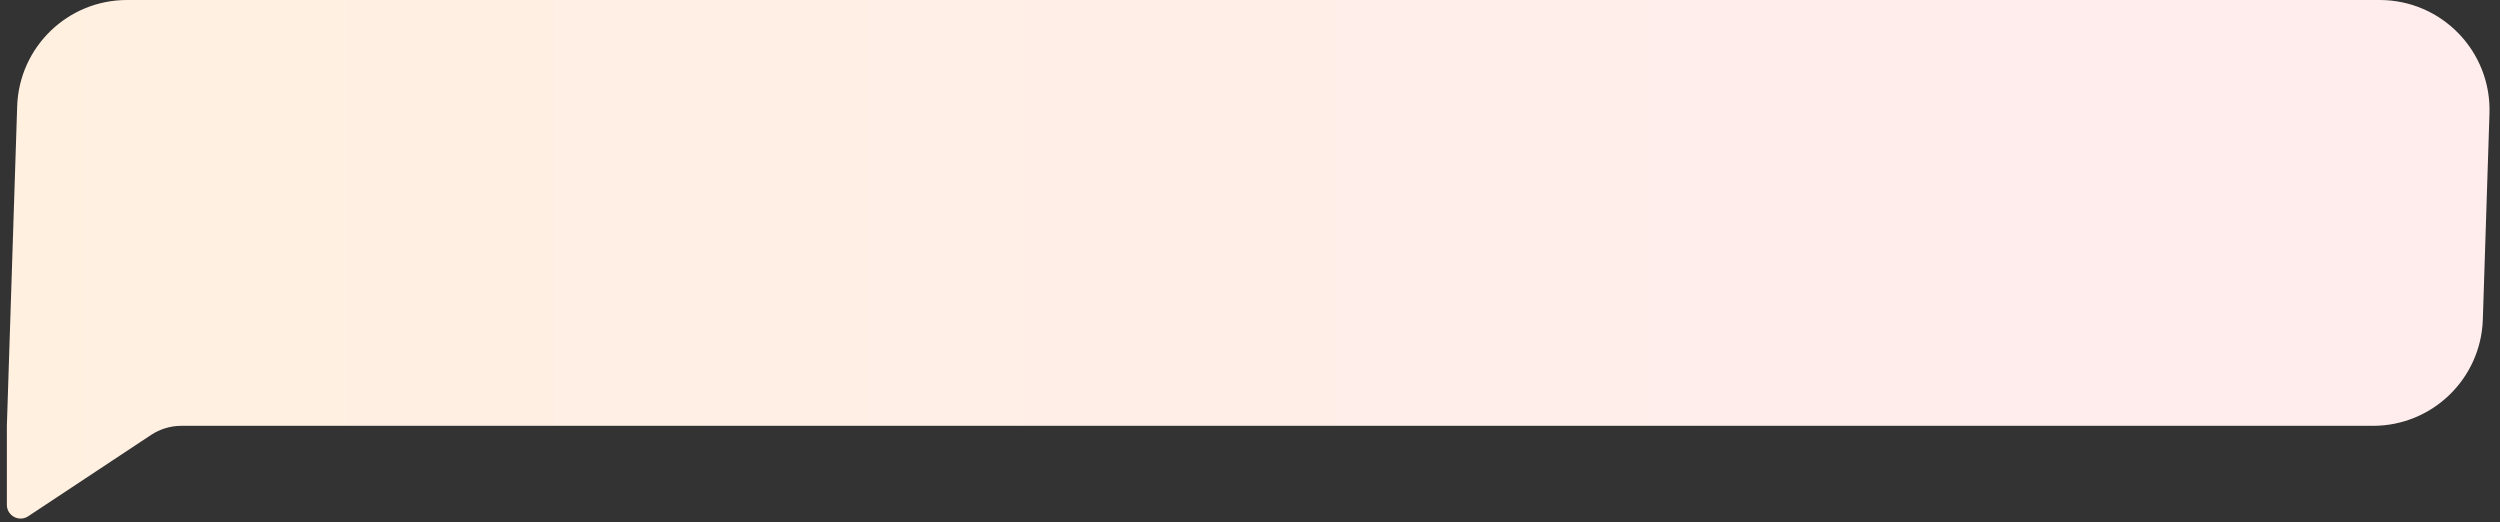
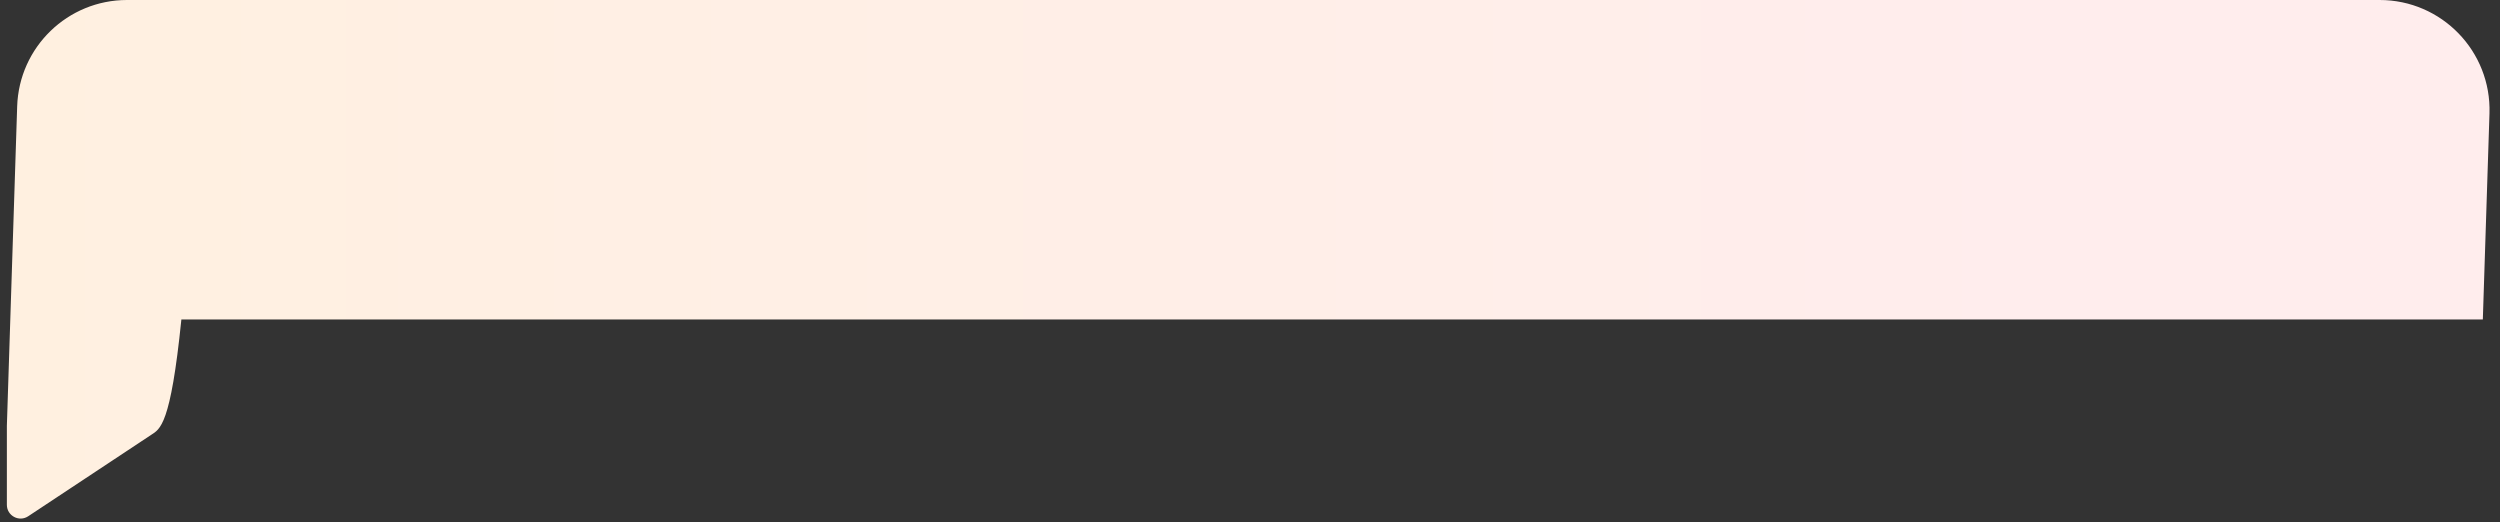
<svg xmlns="http://www.w3.org/2000/svg" width="182" height="38" viewBox="0 0 182 38" fill="none">
  <rect x="0" y="0" width="182" height="38" fill="#333333" stroke="none" />
-   <path d="M1.25 7.742C1.39 3.426 4.928 0 9.246 0H173.238C177.757 0 181.379 3.741 181.234 8.258L180.75 23.258C180.611 27.573 177.072 31 172.754 31H13.204C12.419 31 11.651 31.231 10.996 31.664L2.052 37.584C1.387 38.024 0.5 37.548 0.5 36.75L0.5 31L1.25 7.742Z" fill="url(#paint0_linear_58_890)" />
+   <path d="M1.25 7.742C1.39 3.426 4.928 0 9.246 0H173.238C177.757 0 181.379 3.741 181.234 8.258L180.75 23.258H13.204C12.419 31 11.651 31.231 10.996 31.664L2.052 37.584C1.387 38.024 0.5 37.548 0.5 36.75L0.5 31L1.25 7.742Z" fill="url(#paint0_linear_58_890)" />
  <defs>
    <linearGradient id="paint0_linear_58_890" x1="0.5" y1="15.5" x2="148.5" y2="15.5" gradientUnits="userSpaceOnUse">
      <stop stop-color="#FFF0E0" />
      <stop offset="1" stop-color="#FFEDED" />
    </linearGradient>
  </defs>
</svg>